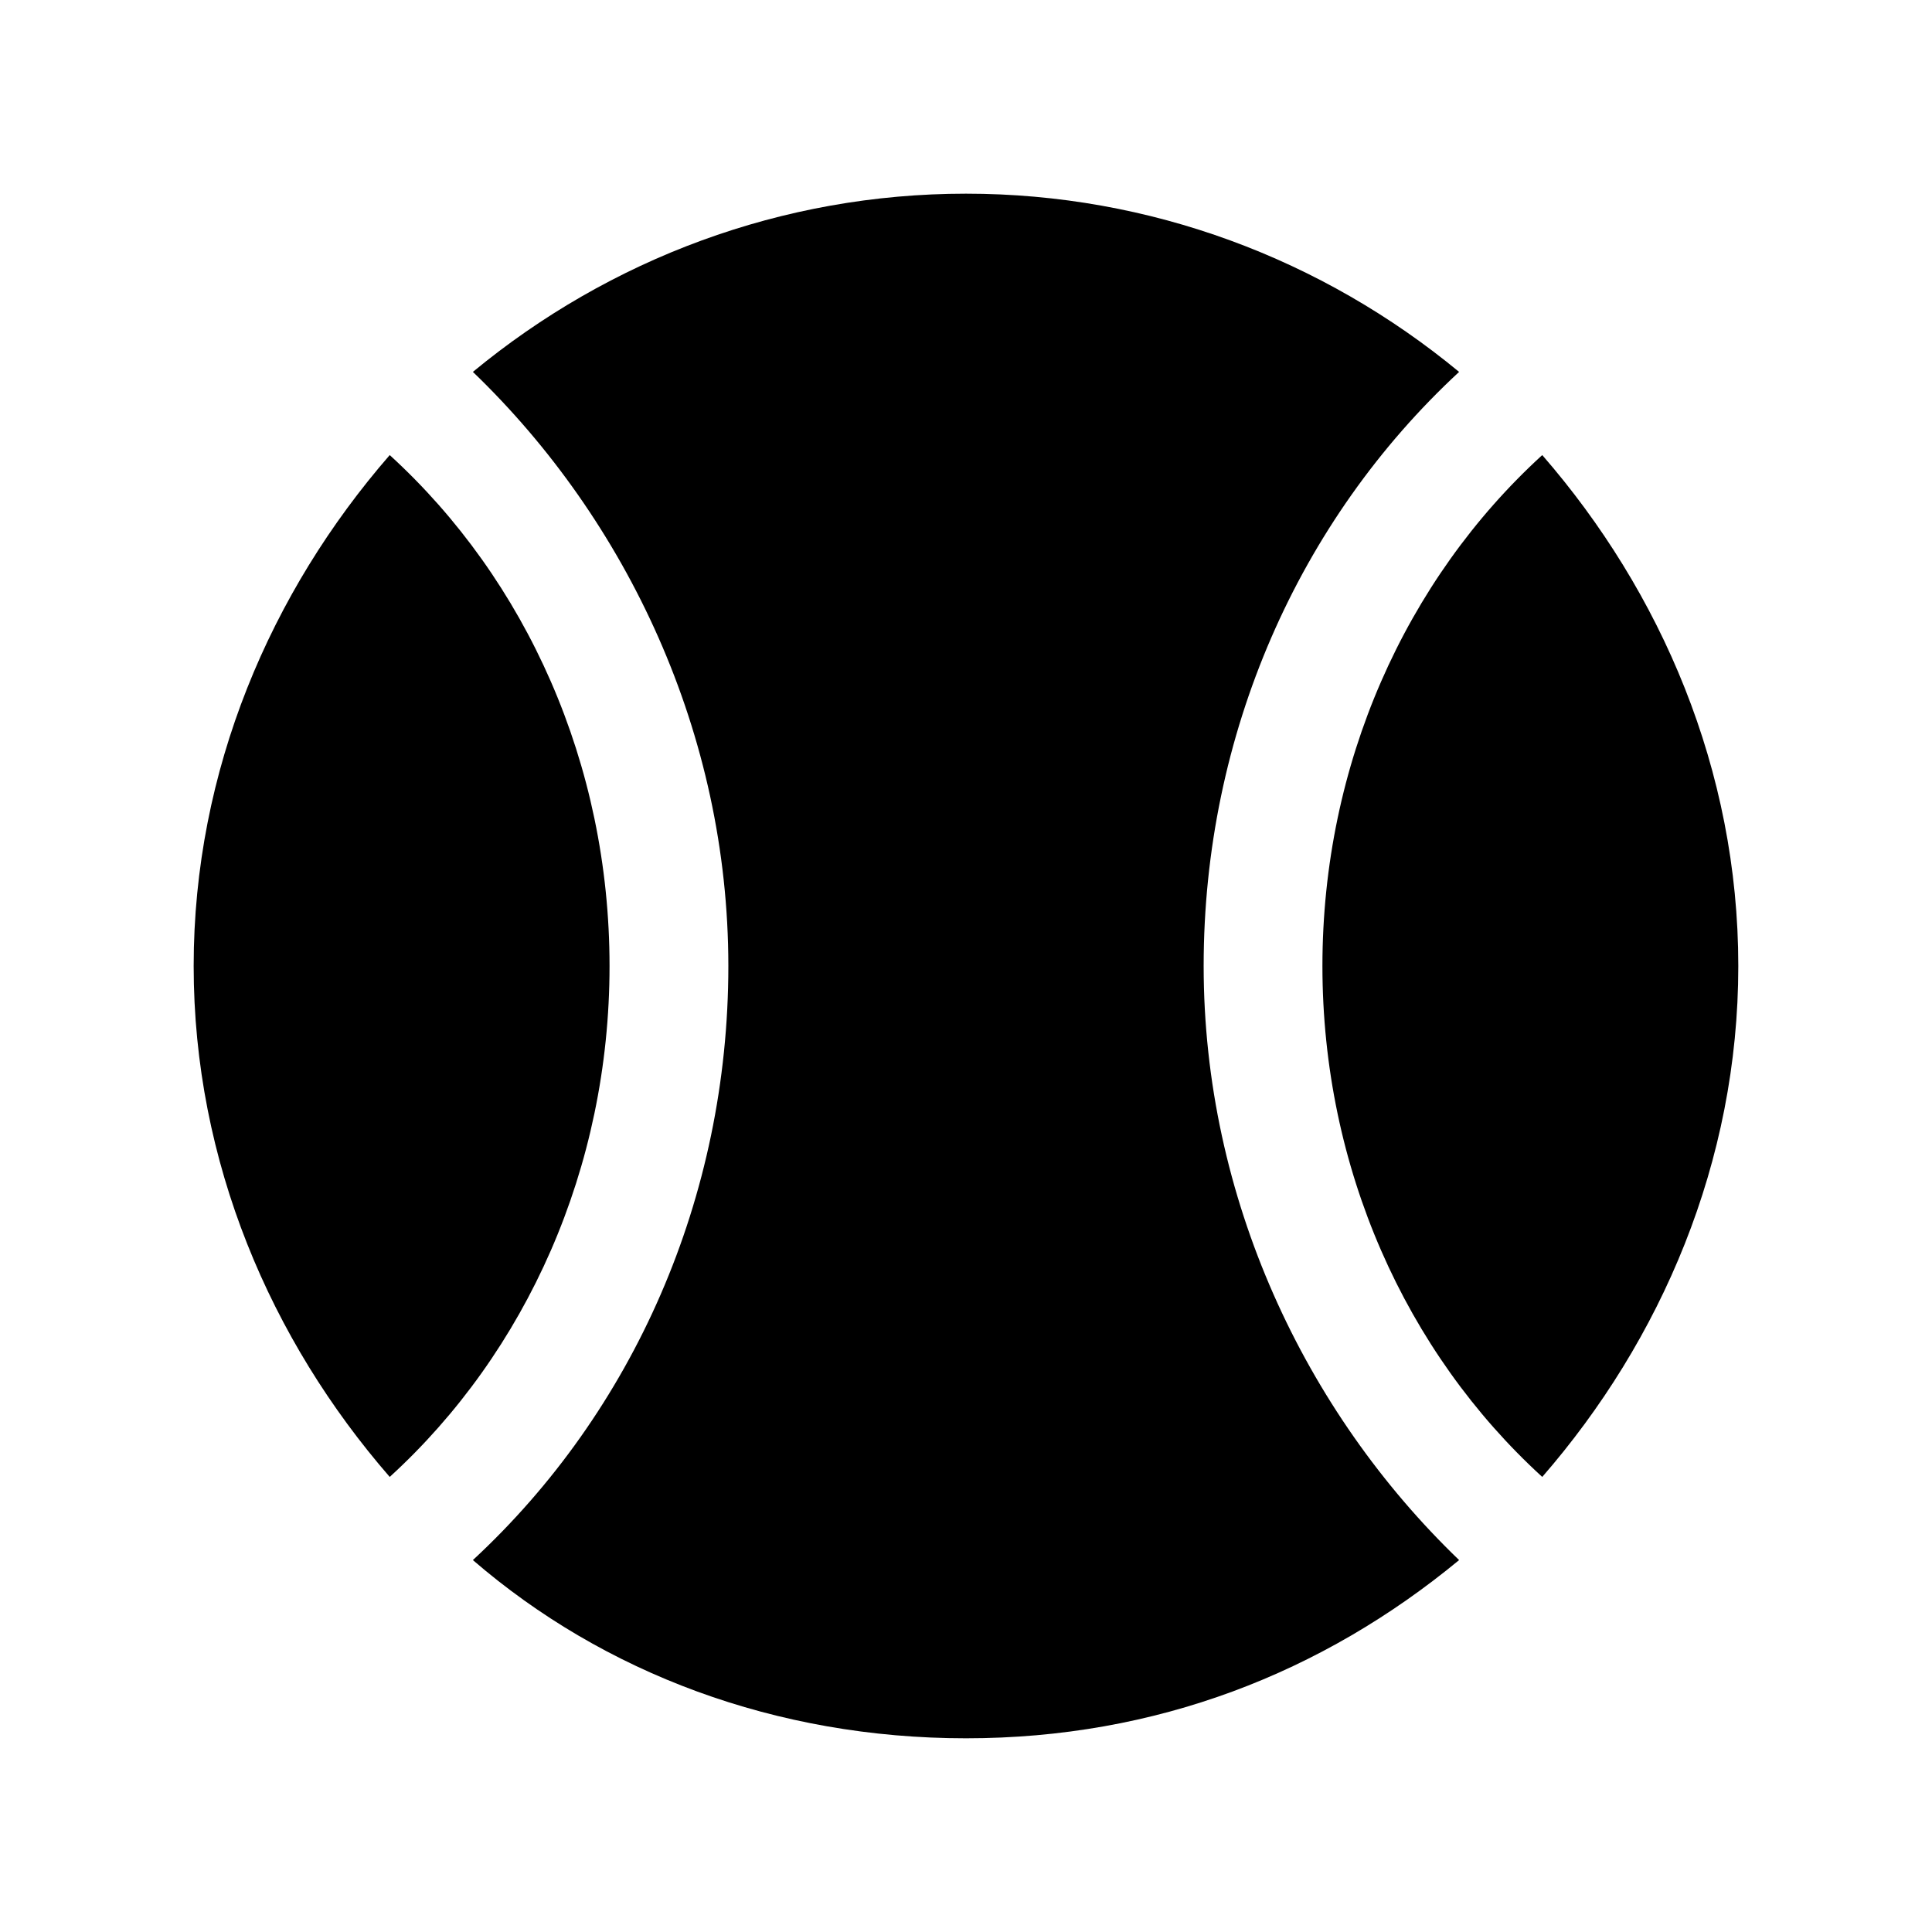
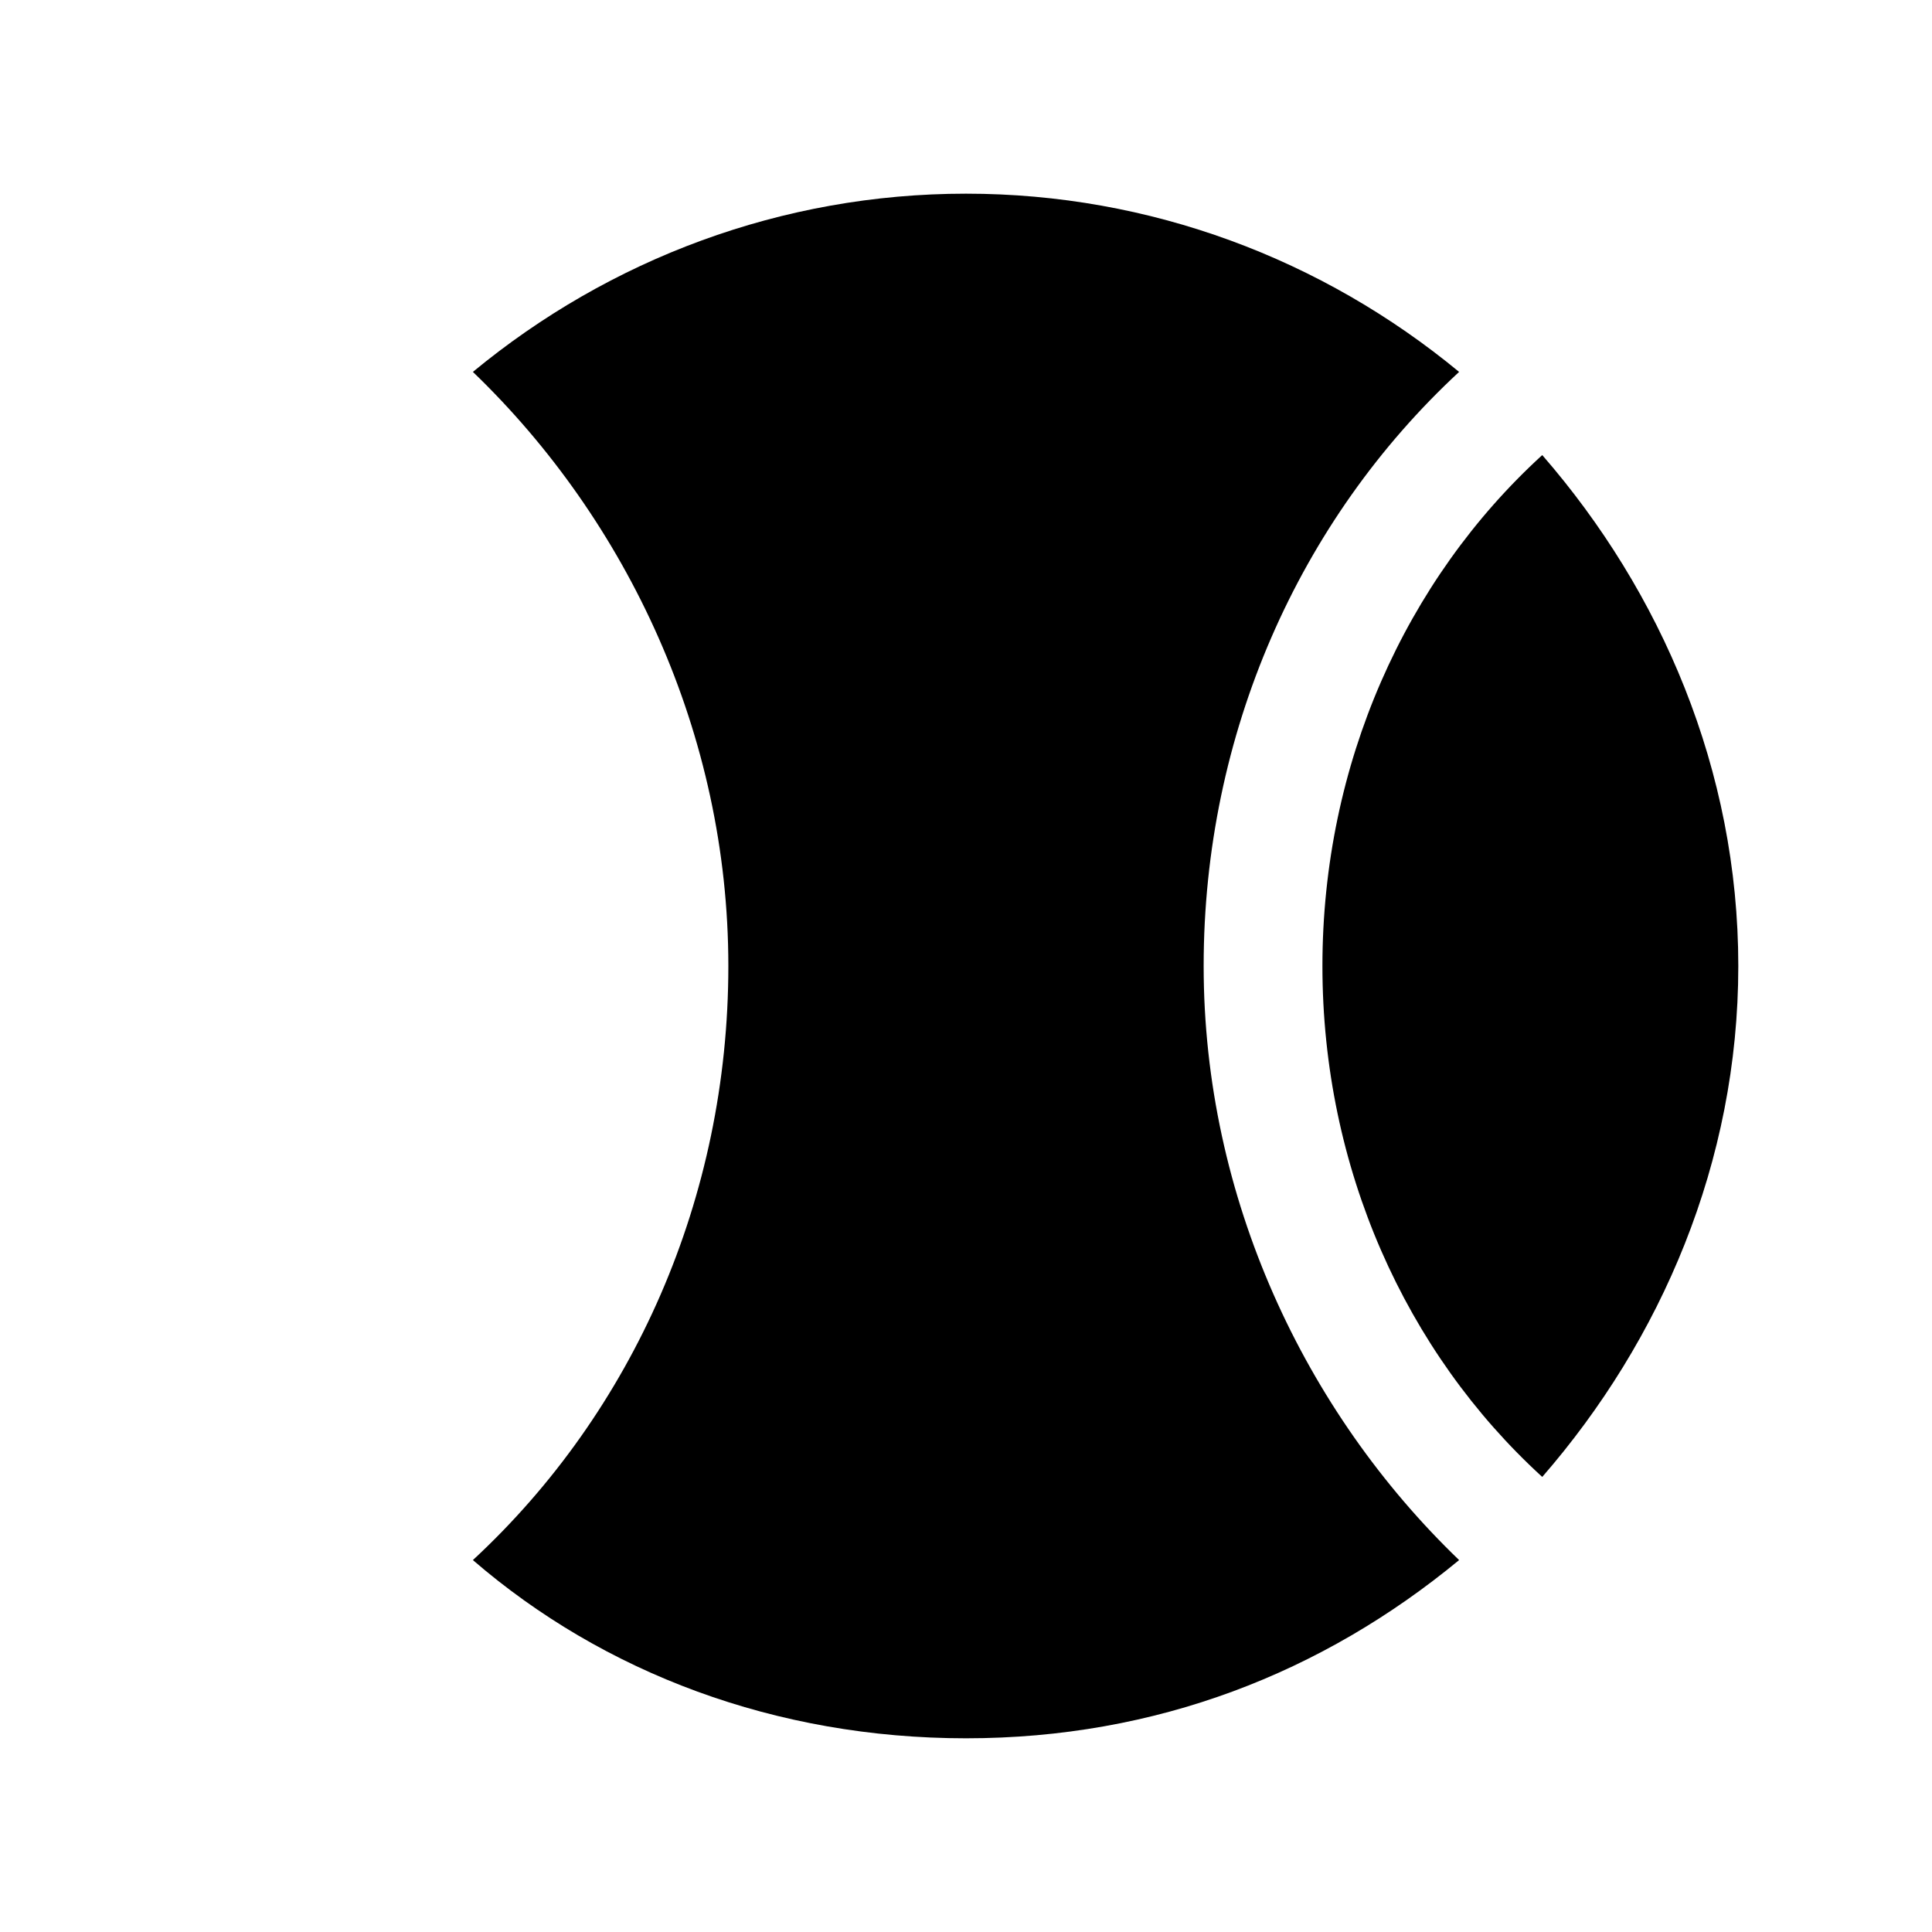
<svg xmlns="http://www.w3.org/2000/svg" fill="#000000" width="800px" height="800px" version="1.1" viewBox="144 144 512 512">
  <g>
    <path d="m552.71 264.6c-36.211 33.062-58.254 81.867-58.254 135.4s22.043 102.34 58.254 135.4c31.488-36.211 51.957-83.445 51.957-135.4 0-51.957-20.469-99.188-51.957-135.4z" />
-     <path d="m247.28 264.6c-31.488 36.211-51.957 83.441-51.957 135.4s20.469 99.188 51.957 135.4c36.211-33.062 58.254-81.871 58.254-135.4 0-53.531-22.043-102.34-58.254-135.4z" />
    <path d="m530.68 242.56c-36.215-29.914-81.871-47.234-130.68-47.234s-94.465 17.32-130.68 47.23c40.934 39.359 67.699 96.039 67.699 157.44s-25.191 118.08-67.699 157.44c34.637 29.914 80.293 47.23 130.68 47.23s94.465-17.32 130.68-47.23c-40.934-39.359-67.699-96.039-67.699-157.44 0-61.398 25.188-118.08 67.699-157.44z" />
  </g>
</svg>